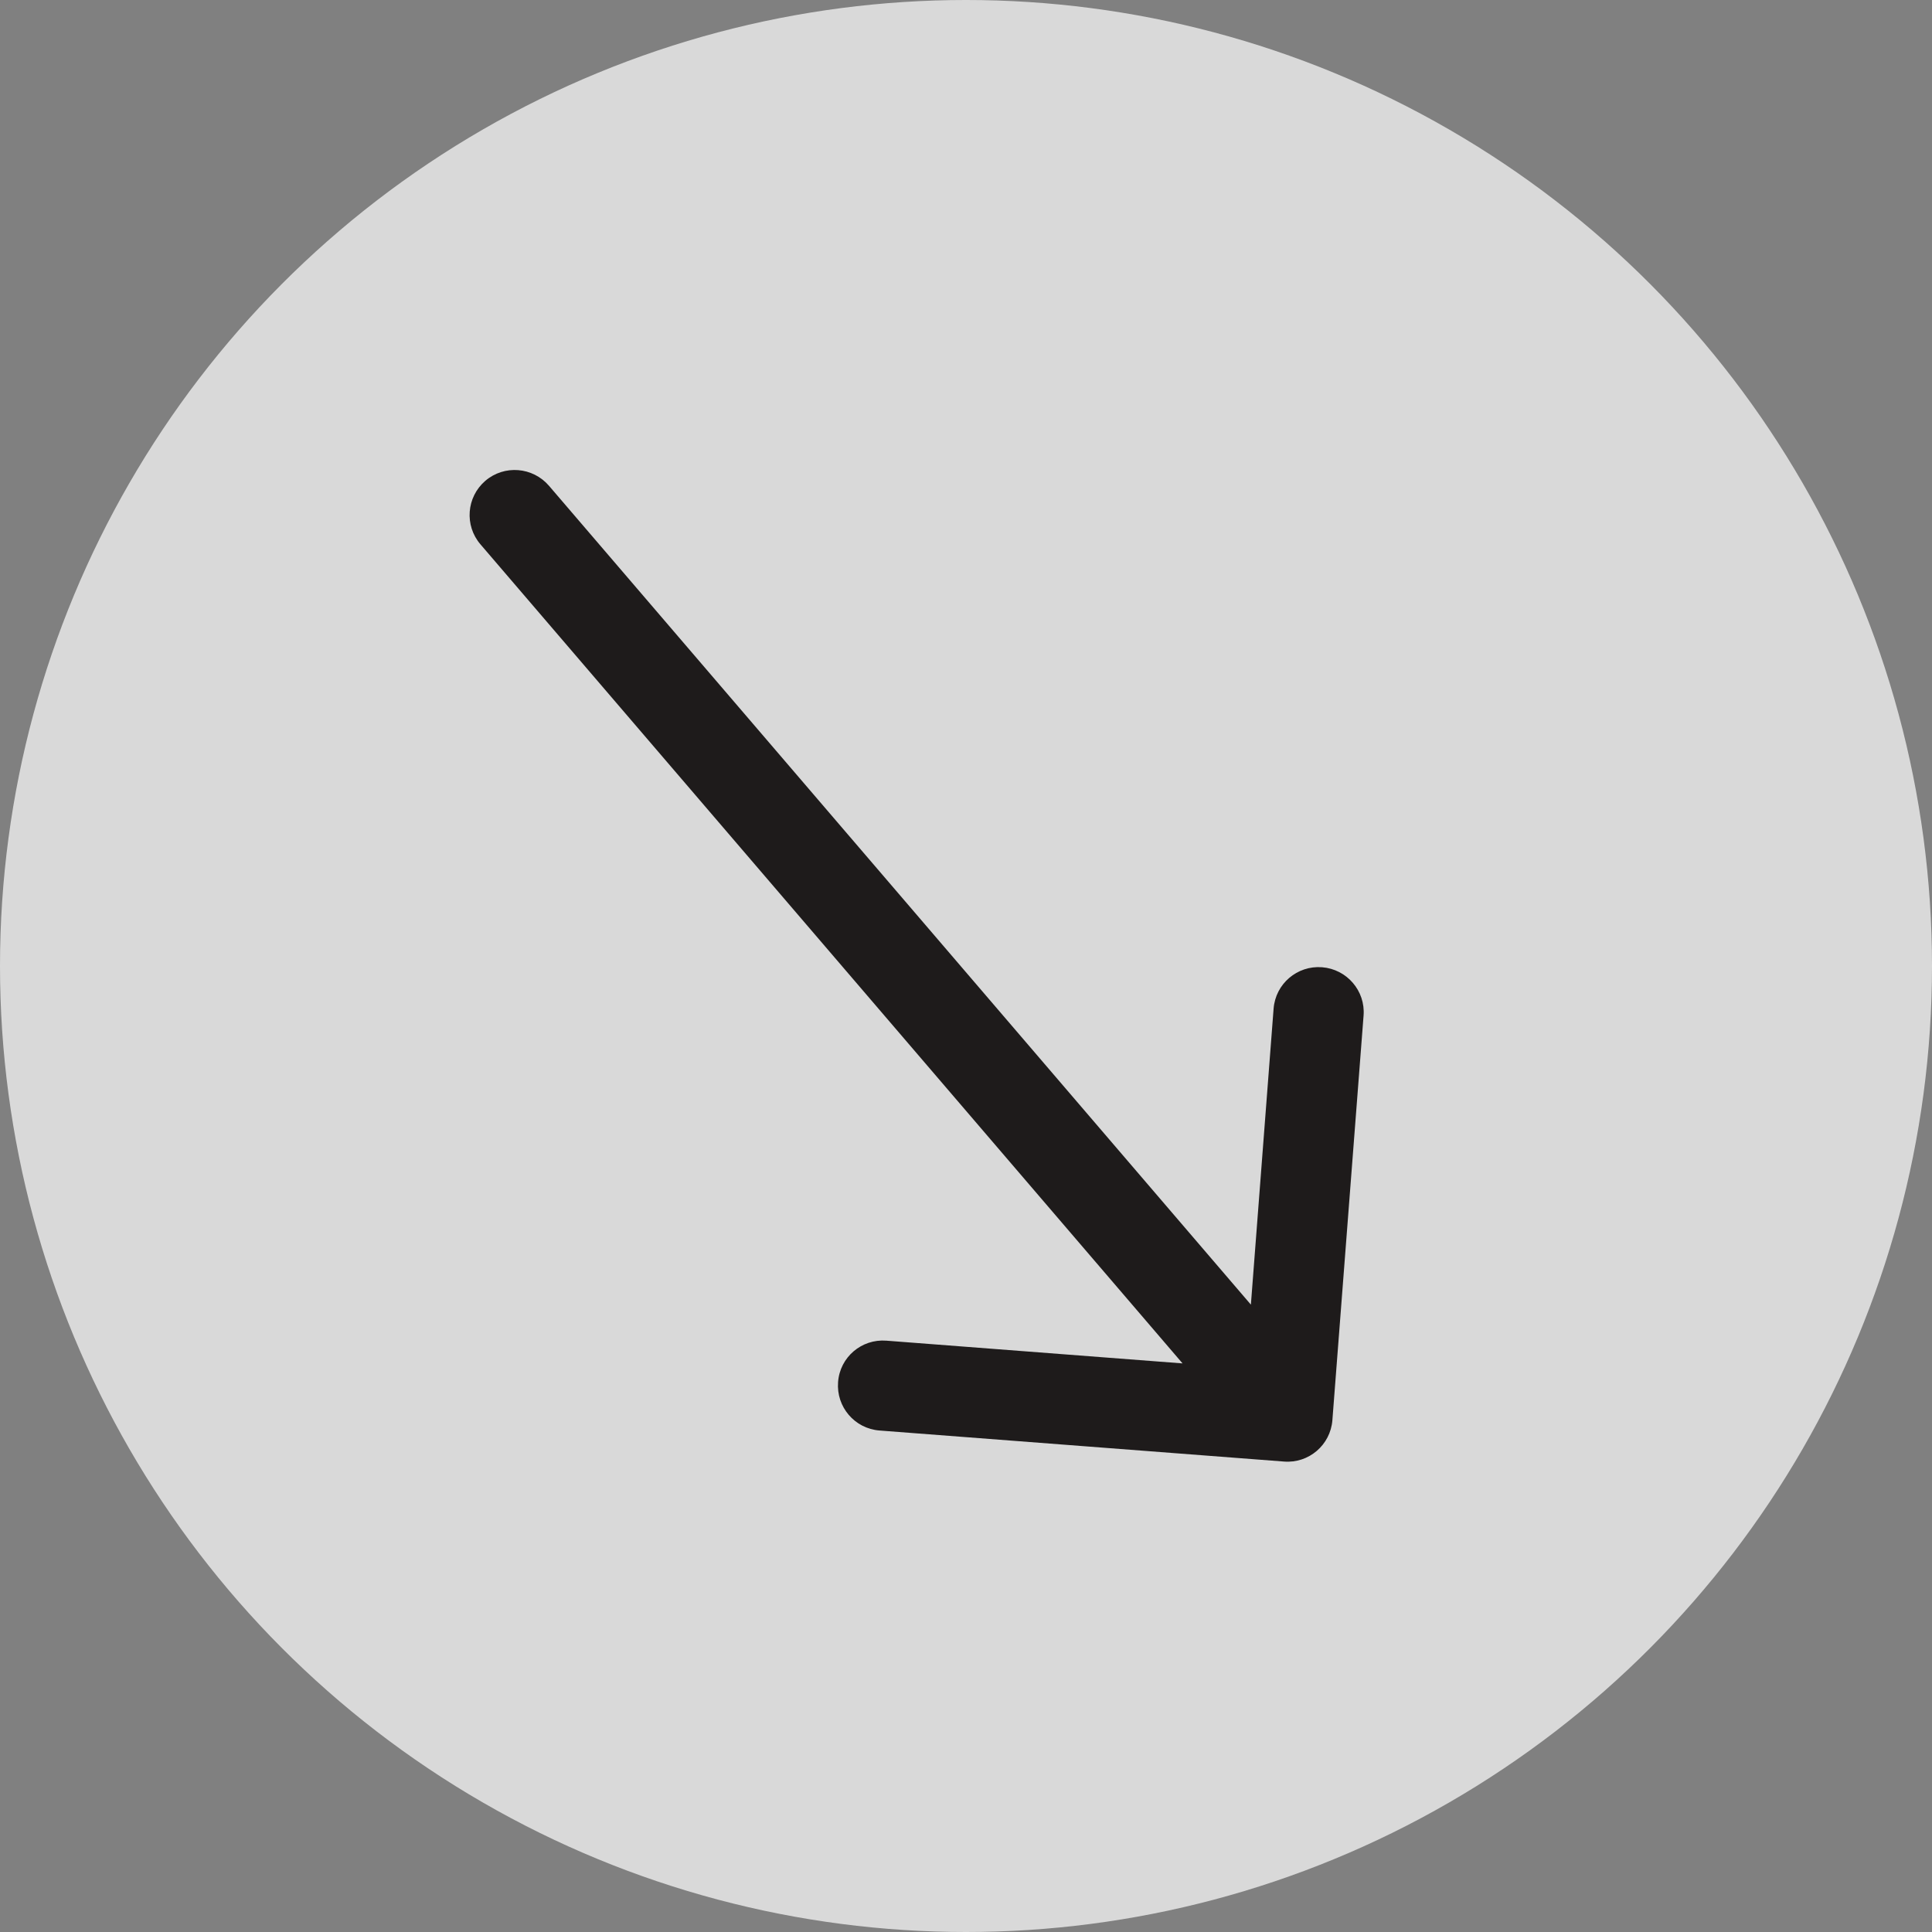
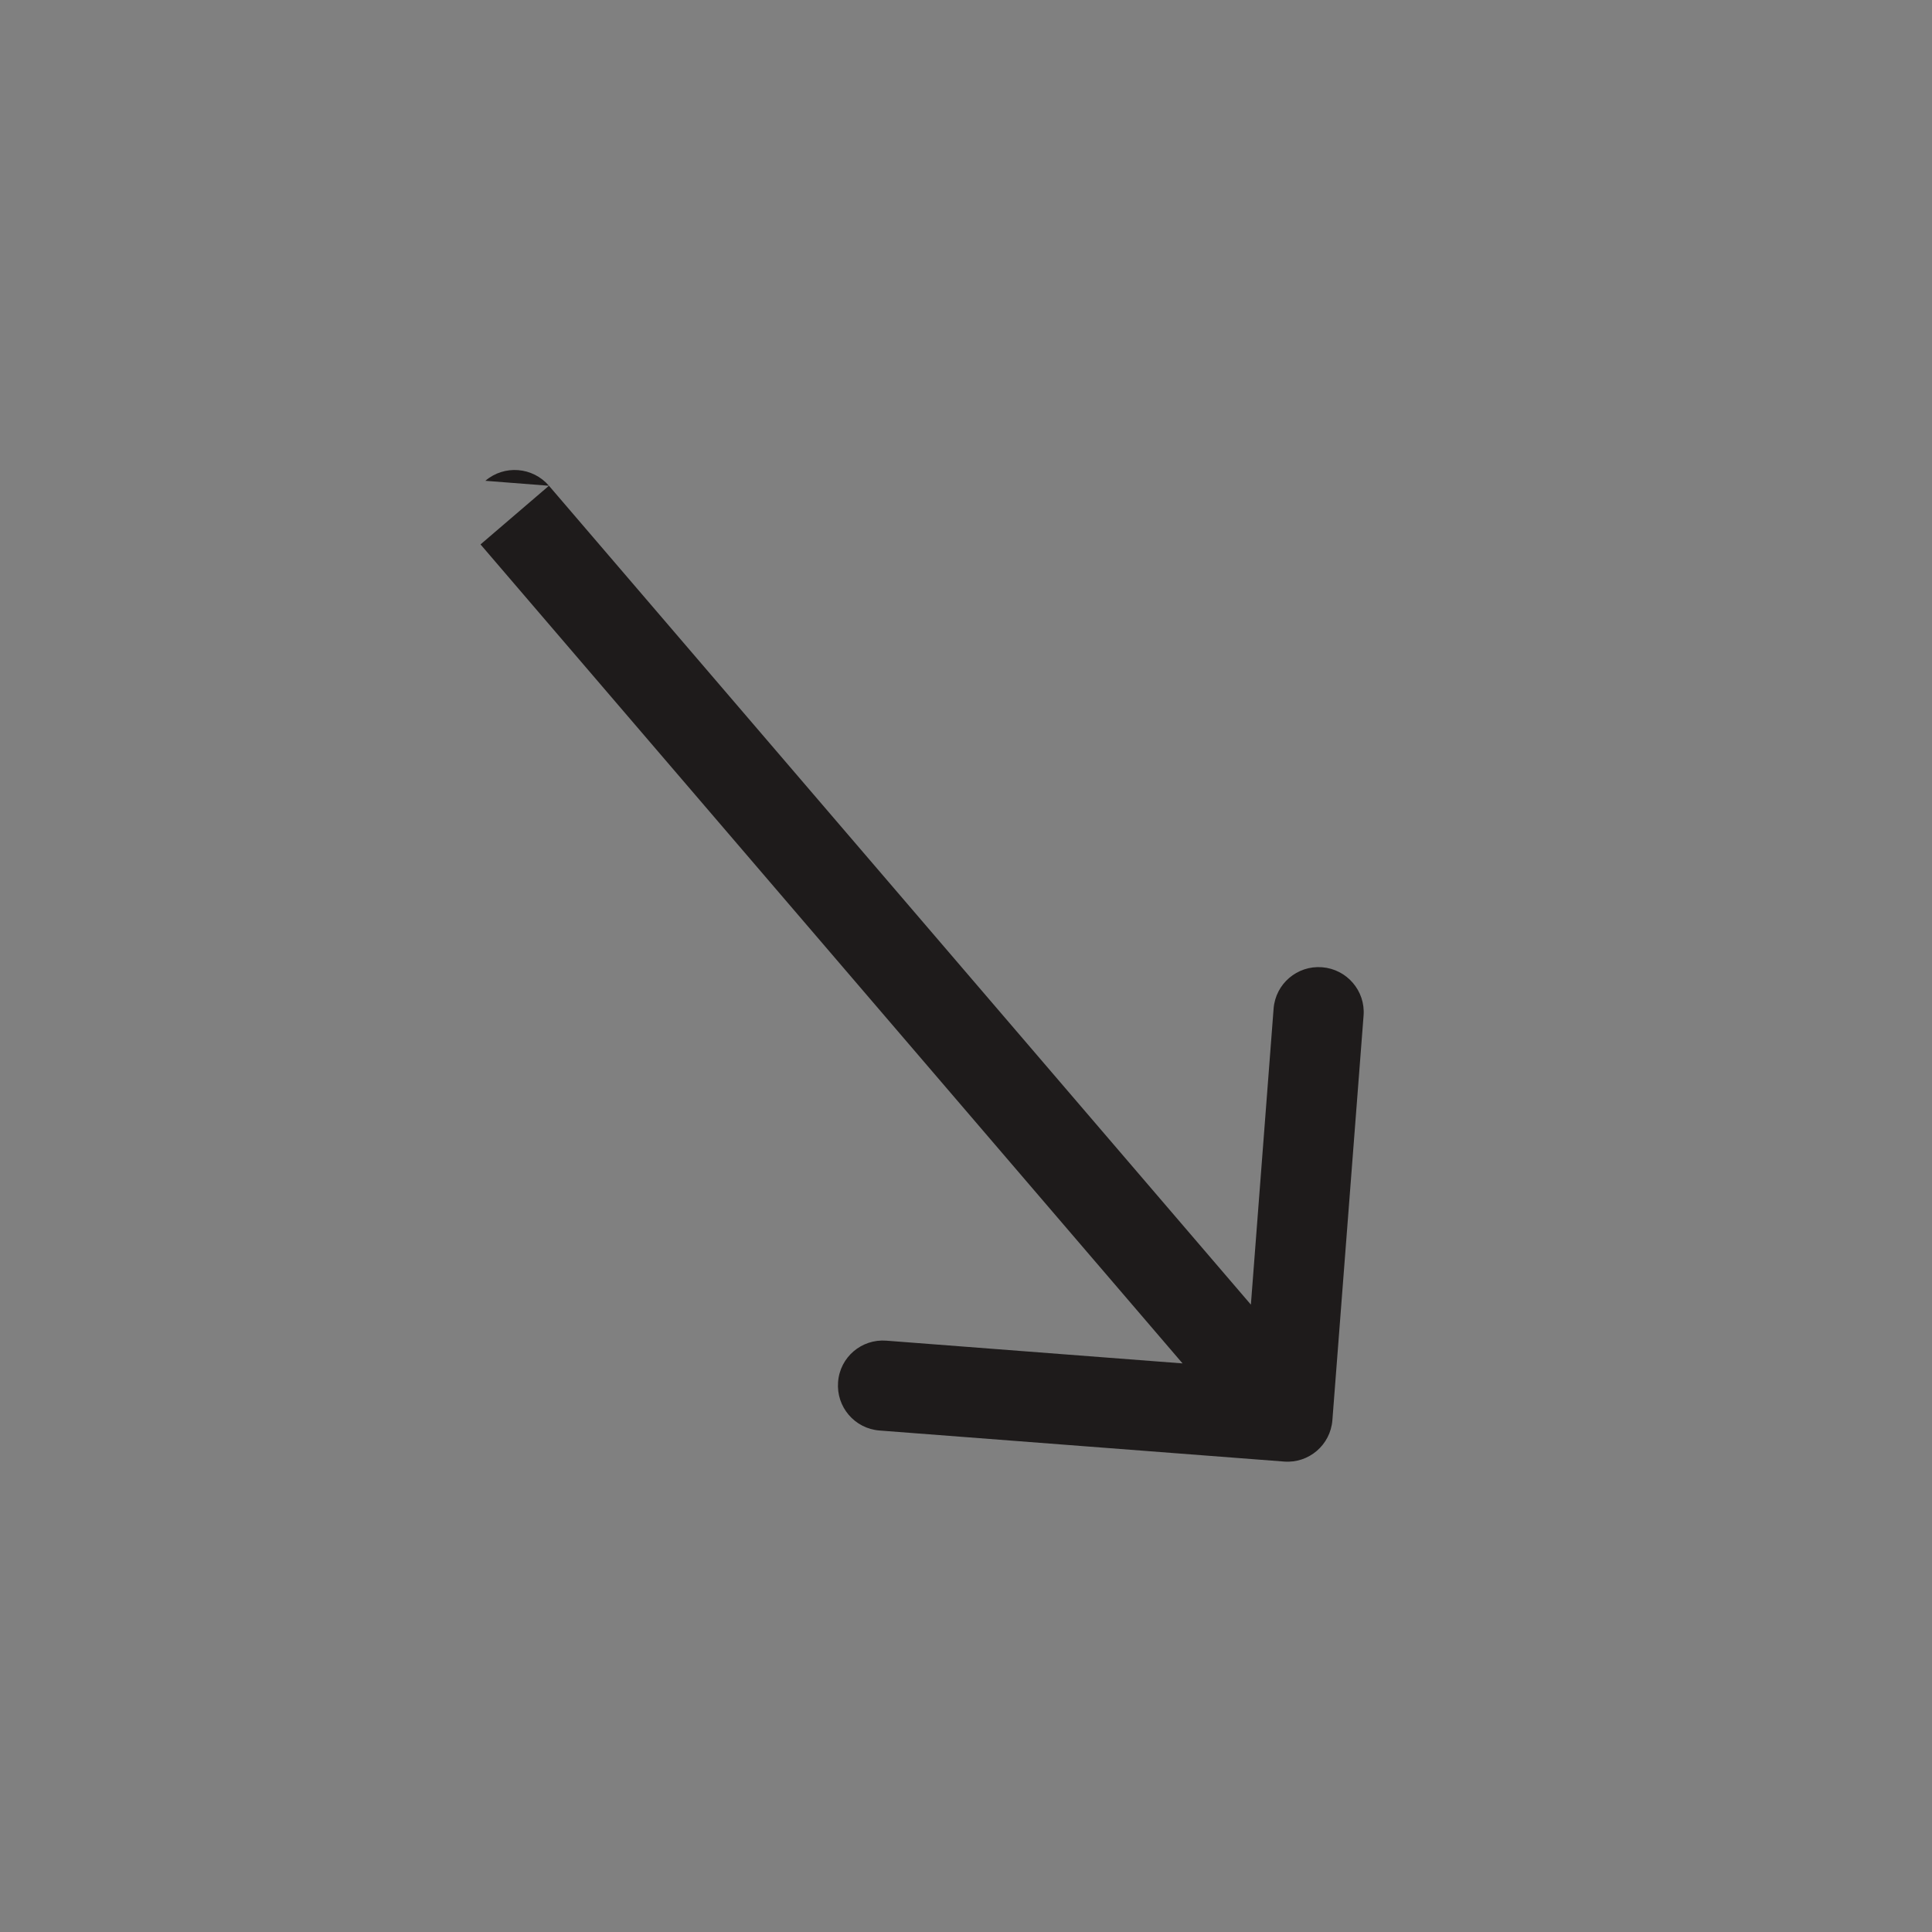
<svg xmlns="http://www.w3.org/2000/svg" width="14" height="14" viewBox="0 0 14 14" fill="none">
  <rect x="0" y="0" width="14" height="14" fill="#808080" stroke="none" />
-   <circle cx="7" cy="7" r="7" fill="white" fill-opacity="0.7" />
-   <path d="M3.978 3.52C3.86 3.383 3.654 3.367 3.517 3.484C3.38 3.602 3.364 3.808 3.482 3.945L3.978 3.52ZM9.305 10.591C9.484 10.605 9.641 10.471 9.655 10.291L9.881 7.359C9.895 7.18 9.76 7.023 9.58 7.009C9.4 6.995 9.243 7.129 9.229 7.309L9.029 9.915L6.423 9.715C6.243 9.701 6.086 9.835 6.073 10.015C6.059 10.195 6.193 10.352 6.373 10.366L9.305 10.591ZM3.482 3.945L9.082 10.478L9.578 10.053L3.978 3.52L3.482 3.945Z" fill="#1E1B1B" />
+   <path d="M3.978 3.52C3.86 3.383 3.654 3.367 3.517 3.484L3.978 3.52ZM9.305 10.591C9.484 10.605 9.641 10.471 9.655 10.291L9.881 7.359C9.895 7.18 9.76 7.023 9.58 7.009C9.4 6.995 9.243 7.129 9.229 7.309L9.029 9.915L6.423 9.715C6.243 9.701 6.086 9.835 6.073 10.015C6.059 10.195 6.193 10.352 6.373 10.366L9.305 10.591ZM3.482 3.945L9.082 10.478L9.578 10.053L3.978 3.52L3.482 3.945Z" fill="#1E1B1B" />
</svg>